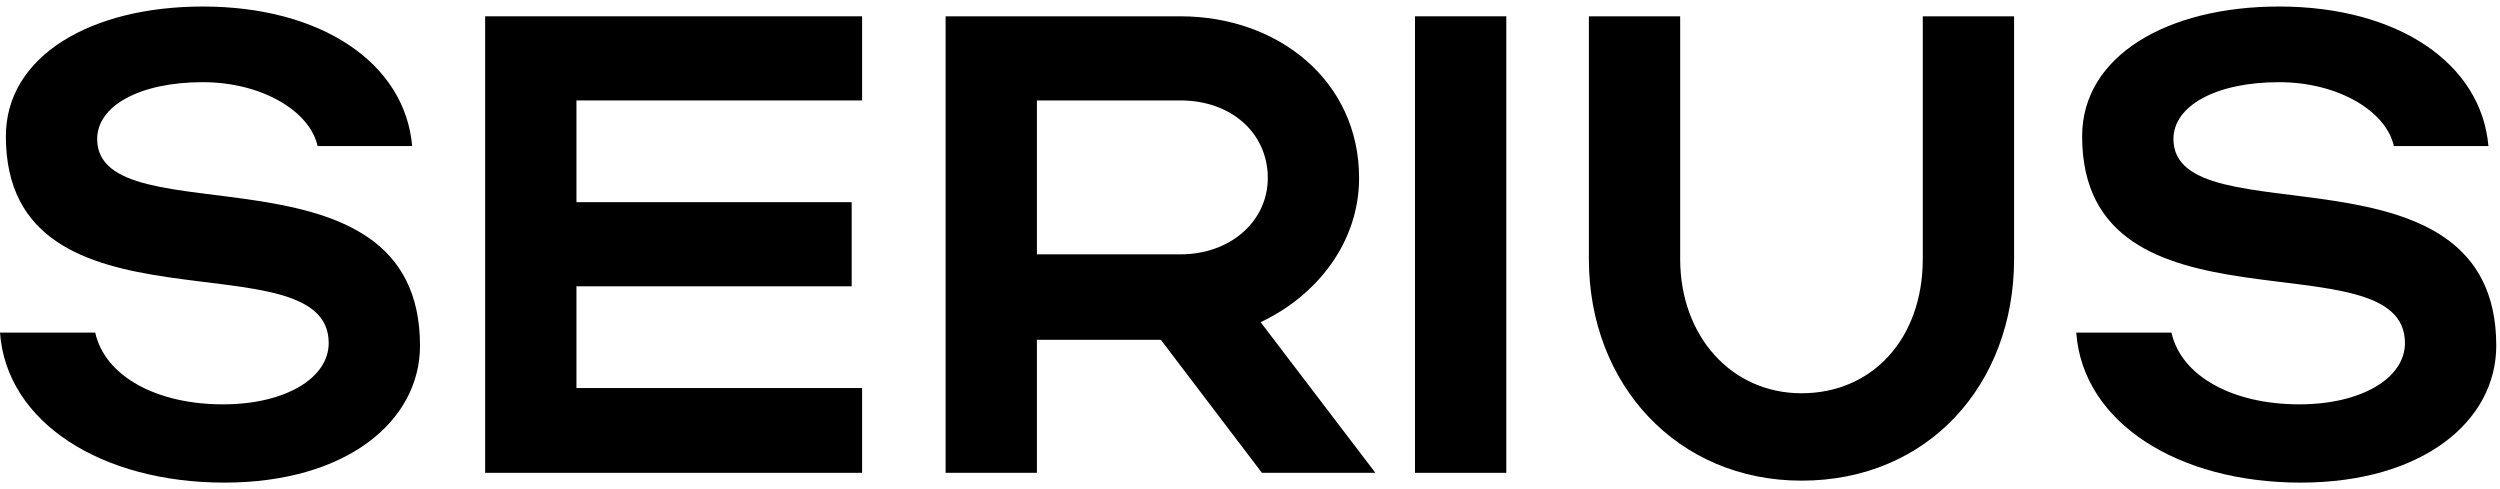
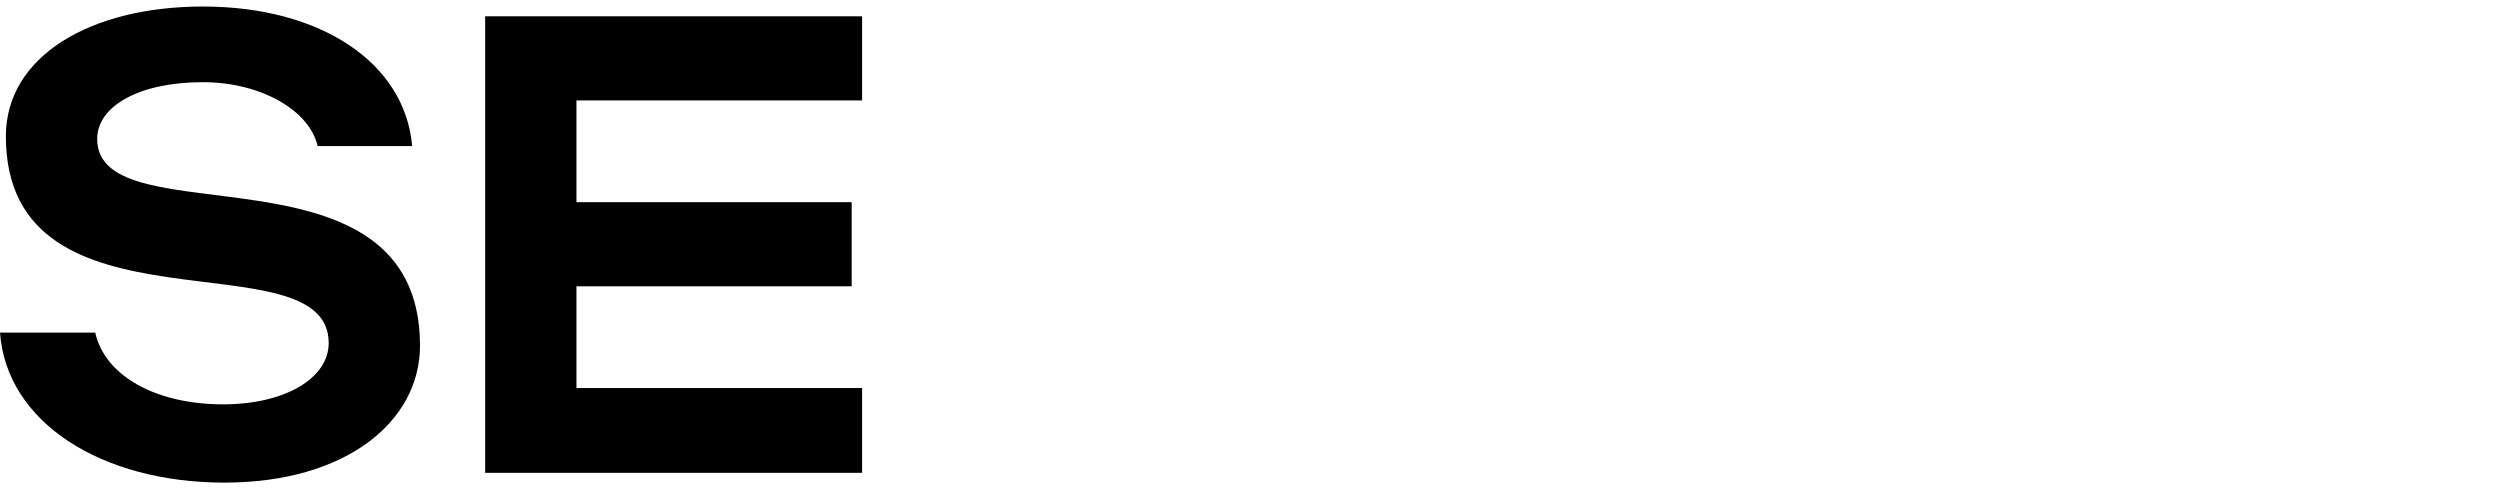
<svg xmlns="http://www.w3.org/2000/svg" width="184" height="36" viewBox="0 0 184 36" fill="none">
  <path d="M30.912 25.44C30.912 31.008 25.488 35.52 16.512 35.52C7.488 35.52 0.48 31.104 0 24.48H7.008C7.728 27.696 11.52 29.76 16.416 29.76C20.976 29.76 24.192 27.84 24.192 25.248C24.192 17.232 0.432 25.392 0.432 10.032C0.432 4.128 6.672 0.48 14.928 0.48C23.664 0.48 29.808 4.656 30.336 10.752H23.376C22.8 8.16 19.248 6.048 14.928 6.048C10.224 6.048 7.152 7.824 7.152 10.224C7.152 17.664 30.912 9.888 30.912 25.44Z" fill="black" />
  <path d="M35.707 34.8V1.2H63.451V7.392H42.427V14.88H62.683V21.072H42.427V28.56H63.451V34.8H35.707Z" fill="black" />
-   <path d="M92.877 34.8L85.437 25.008H76.317V34.8H69.597V1.2H86.877C94.077 1.2 100.029 5.952 100.029 13.104C100.029 17.808 96.957 21.744 92.781 23.712L101.229 34.8H92.877ZM93.309 13.104C93.309 9.792 90.621 7.392 86.877 7.392H76.317V18.72H86.877C90.573 18.72 93.309 16.272 93.309 13.104Z" fill="black" />
-   <path d="M110.863 1.2V34.8H104.143V1.2H110.863Z" fill="black" />
-   <path d="M132.589 28.944C137.821 28.944 141.517 24.912 141.517 19.056V1.2H148.237V19.056C148.237 28.32 141.901 35.376 132.589 35.376C123.469 35.376 116.941 28.32 116.941 19.056V1.2H123.661V19.056C123.661 24.768 127.453 28.944 132.589 28.944Z" fill="black" />
-   <path d="M183.725 25.44C183.725 31.008 178.3 35.52 169.324 35.52C160.3 35.52 153.292 31.104 152.812 24.48H159.82C160.54 27.696 164.333 29.76 169.229 29.76C173.788 29.76 177.005 27.84 177.005 25.248C177.005 17.232 153.245 25.392 153.245 10.032C153.245 4.128 159.484 0.48 167.74 0.48C176.477 0.48 182.62 4.656 183.148 10.752H176.189C175.613 8.16 172.061 6.048 167.74 6.048C163.036 6.048 159.965 7.824 159.965 10.224C159.965 17.664 183.725 9.888 183.725 25.44Z" fill="black" />
</svg>